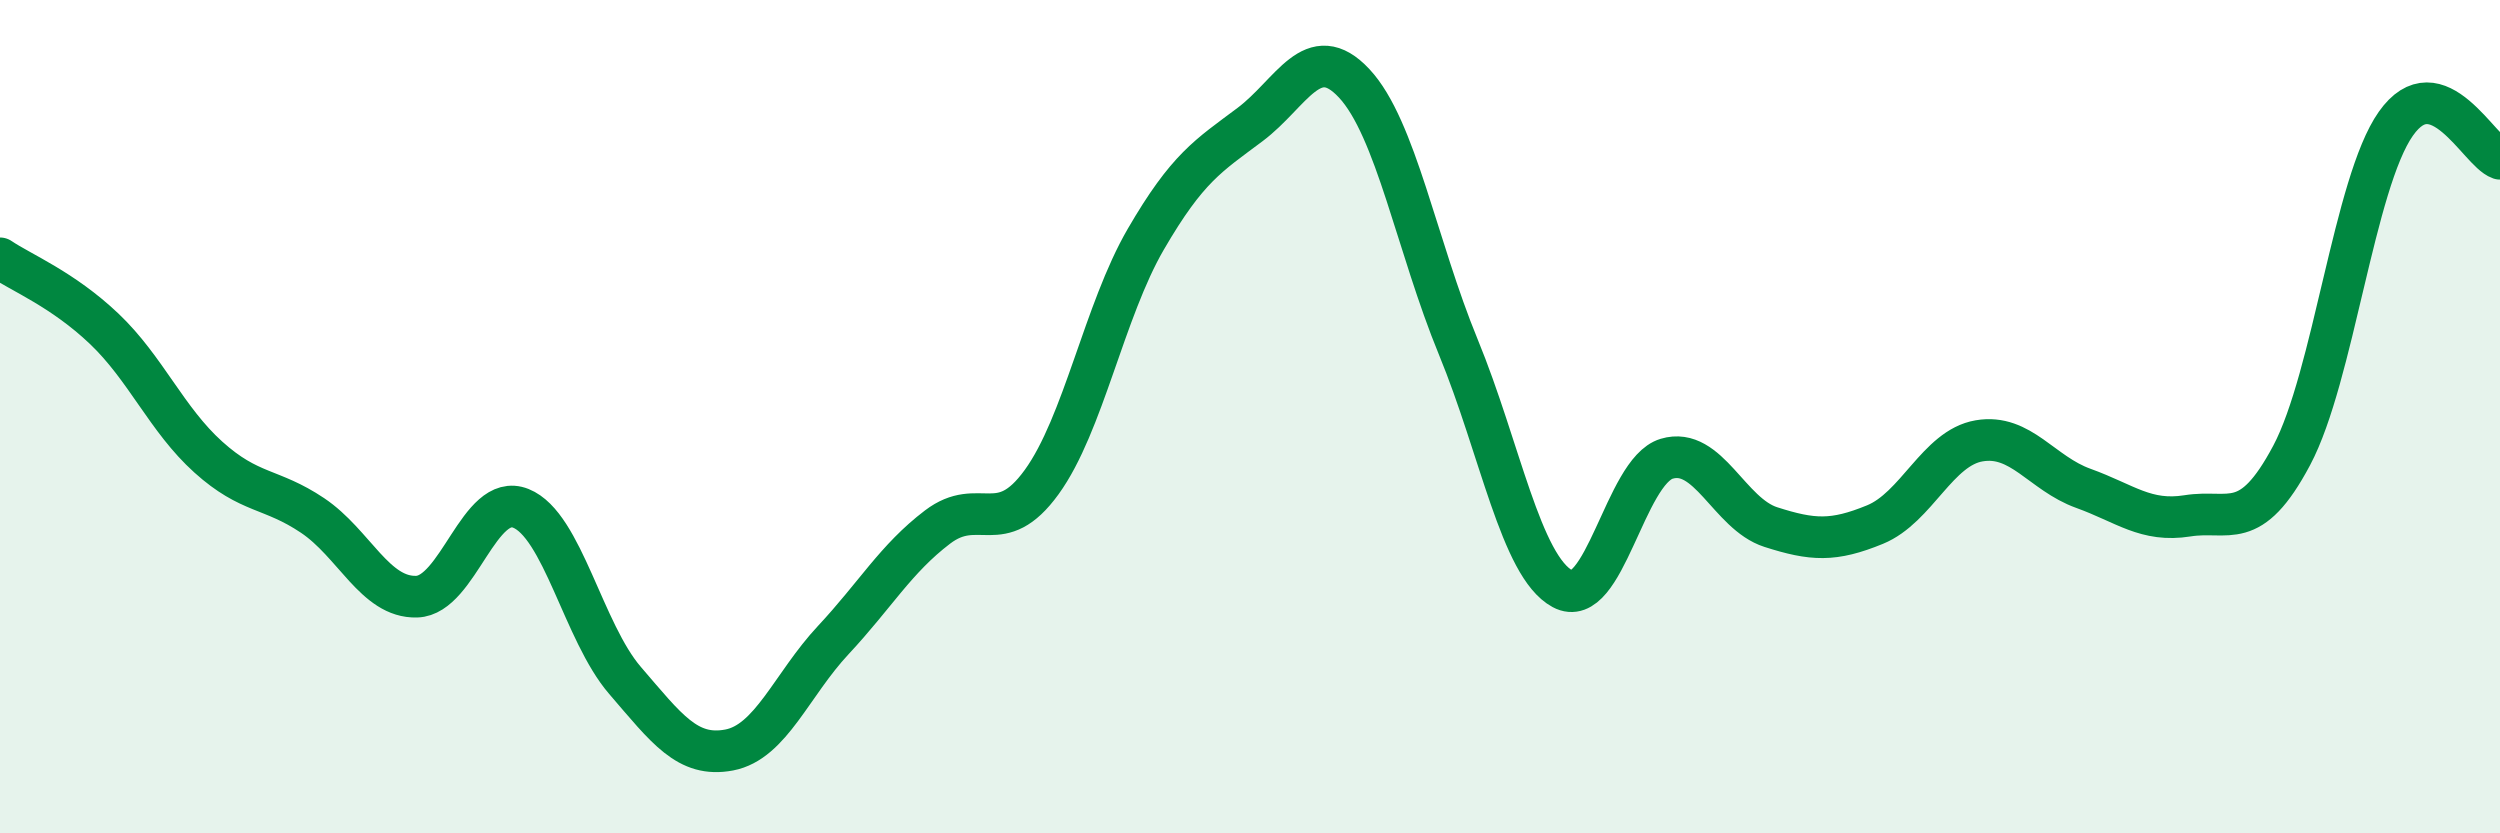
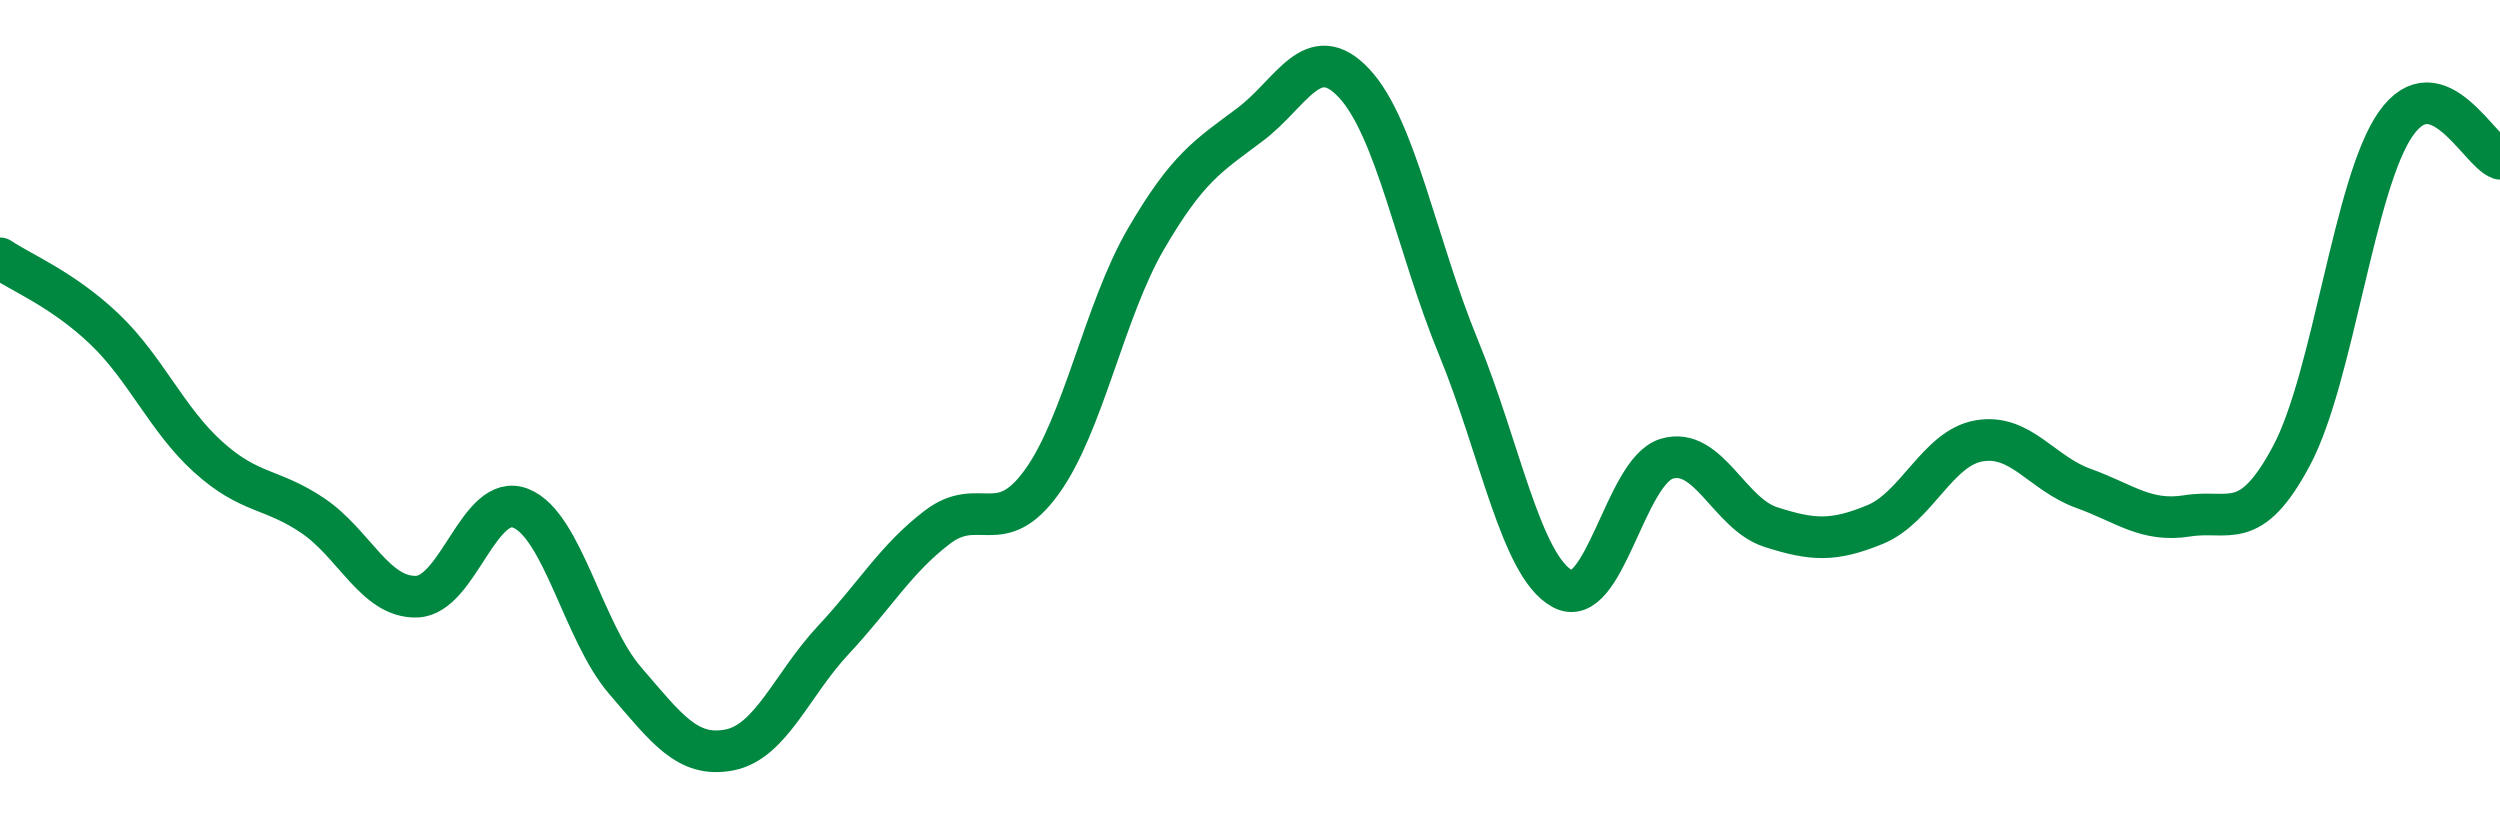
<svg xmlns="http://www.w3.org/2000/svg" width="60" height="20" viewBox="0 0 60 20">
-   <path d="M 0,6.2 C 0.5,6.54 1.5,6.94 2.5,7.89 C 3.5,8.84 4,10.07 5,10.97 C 6,11.87 6.5,11.7 7.5,12.37 C 8.5,13.04 9,14.35 10,14.32 C 11,14.29 11.5,11.8 12.5,12.2 C 13.5,12.6 14,15.17 15,16.33 C 16,17.49 16.5,18.19 17.5,18 C 18.5,17.81 19,16.43 20,15.36 C 21,14.29 21.5,13.41 22.5,12.65 C 23.5,11.89 24,12.95 25,11.57 C 26,10.19 26.5,7.46 27.5,5.74 C 28.5,4.02 29,3.74 30,2.99 C 31,2.24 31.5,0.93 32.5,2 C 33.5,3.07 34,5.9 35,8.33 C 36,10.76 36.5,13.59 37.5,14.13 C 38.5,14.67 39,11.31 40,11.01 C 41,10.71 41.5,12.33 42.5,12.65 C 43.5,12.97 44,13 45,12.59 C 46,12.18 46.5,10.75 47.5,10.58 C 48.5,10.41 49,11.36 50,11.72 C 51,12.08 51.5,12.54 52.5,12.38 C 53.5,12.22 54,12.81 55,10.93 C 56,9.05 56.5,4.39 57.5,2.97 C 58.5,1.55 59.5,3.64 60,3.81L60 20L0 20Z" fill="#008740" opacity="0.1" stroke-linecap="round" stroke-linejoin="round" />
  <path d="M 0,6.2 C 0.5,6.54 1.5,6.94 2.5,7.89 C 3.5,8.84 4,10.07 5,10.97 C 6,11.87 6.5,11.7 7.5,12.37 C 8.5,13.04 9,14.35 10,14.32 C 11,14.29 11.5,11.8 12.5,12.2 C 13.5,12.6 14,15.17 15,16.33 C 16,17.49 16.5,18.19 17.5,18 C 18.5,17.81 19,16.43 20,15.36 C 21,14.29 21.5,13.41 22.5,12.65 C 23.5,11.89 24,12.95 25,11.57 C 26,10.19 26.5,7.46 27.5,5.74 C 28.5,4.02 29,3.74 30,2.99 C 31,2.24 31.5,0.93 32.5,2 C 33.5,3.07 34,5.9 35,8.33 C 36,10.76 36.5,13.59 37.5,14.13 C 38.5,14.67 39,11.31 40,11.01 C 41,10.71 41.5,12.33 42.5,12.65 C 43.5,12.97 44,13 45,12.59 C 46,12.18 46.5,10.75 47.5,10.58 C 48.5,10.41 49,11.36 50,11.72 C 51,12.08 51.5,12.54 52.5,12.38 C 53.5,12.22 54,12.81 55,10.93 C 56,9.05 56.5,4.39 57.5,2.97 C 58.5,1.55 59.5,3.64 60,3.81" stroke="#008740" stroke-width="1" fill="none" stroke-linecap="round" stroke-linejoin="round" />
</svg>